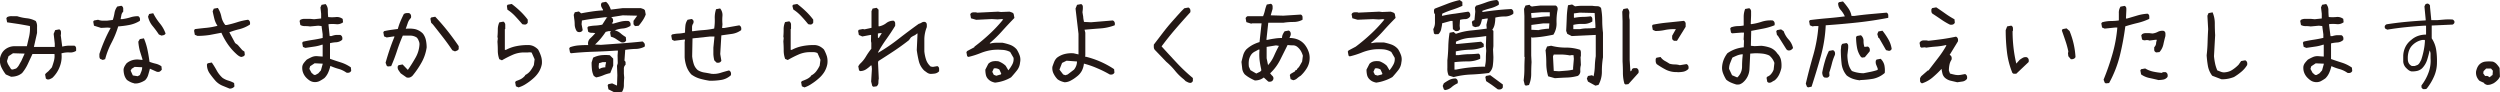
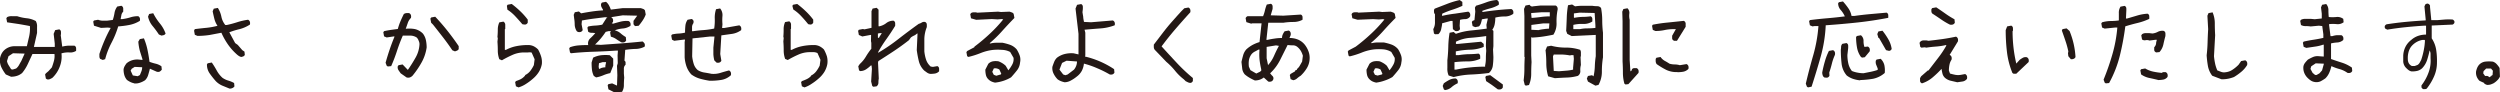
<svg xmlns="http://www.w3.org/2000/svg" viewBox="0 0 429.09 15.84">
  <defs>
    <style>.a{fill:#231815;}</style>
  </defs>
  <title>qa_lead</title>
  <path class="a" d="M8.06,13.61l-.19-.13-.13-.7.13-.19.45-.38.58-.64q.19-.51.35-1.09a3.29,3.29,0,0,0,.1-1.21H5.57L4.8,10.93a7.21,7.21,0,0,1-1,1.6,2.64,2.64,0,0,1-.86.48,3.32,3.32,0,0,1-1.05.16L1,12.78a6.77,6.77,0,0,1-.77-1.25A2.91,2.91,0,0,1,0,10,2.93,2.93,0,0,1,.23,9.3a2.33,2.33,0,0,1,.48-.67,2.61,2.61,0,0,1,1.82-.7H4.61L5,6.26a6.12,6.12,0,0,0,.13-1.79q-1-.19-1.95-.35L1.22,3.83l-.13-.7.13-.19a1.57,1.57,0,0,1,.83-.16q.45,0,.89,0a8,8,0,0,0,1.63.35,4.21,4.21,0,0,1,1.57.48,1.75,1.75,0,0,1,.22,1q0,.54,0,1.05L5.82,8.05H9.4V7.48L9.21,5.81l.26-.64.7-.13a.48.48,0,0,1,.29.38,4.09,4.09,0,0,1,0,.51L10.42,6l.26,2a5.7,5.7,0,0,1,1-.16q.51,0,1.09,0a.48.48,0,0,1,.29.38,4.1,4.1,0,0,1,0,.51A1.82,1.82,0,0,1,11.89,9a4,4,0,0,0-1.34.16,4.75,4.75,0,0,1-.29,2.27A5.13,5.13,0,0,1,9,13.35a2.63,2.63,0,0,1-.42.22A.73.73,0,0,1,8.06,13.61Zm-5.3-1.85a2,2,0,0,0,.51-.61q.19-.35.38-.67L4.23,9.2l-2-.06-.77.51-.26.83a2,2,0,0,0,.29.73l.42.67.26.06Z" />
  <path class="a" d="M17.64,10.29l-.45-.19a.73.73,0,0,1-.13-.42V9.26q.38-1.15.86-2.27T19,4.79l-.51-.06-1.15.06-1.21-.38L16,3.71l.13-.19.7-.13a2.5,2.5,0,0,0,.73.16c.28,0,.54,0,.8,0l1-.13a7.34,7.34,0,0,0,.29-1.18,2.48,2.48,0,0,1,.48-1.12l.7-.13a.54.54,0,0,1,.32.45V2a1.12,1.12,0,0,0-.32.61q-.06.35-.13.67H21A8.8,8.8,0,0,0,22.31,3a4.25,4.25,0,0,1,1.41-.22A.58.58,0,0,1,24,3.1a.93.93,0,0,1,0,.48,5.42,5.42,0,0,1-1.79.7,14.82,14.82,0,0,1-1.92.25,16.16,16.16,0,0,1-1.15,2.81,13.21,13.21,0,0,0-1.09,2.81Zm5.37,4a2.54,2.54,0,0,1-.64-.22,3.7,3.7,0,0,1-.58-.35,2.25,2.25,0,0,1-.45-.83,3.46,3.46,0,0,1-.13-1,1.8,1.8,0,0,1,.19-.54,4.62,4.62,0,0,1,.32-.48,2.7,2.7,0,0,1,1-.54,2.89,2.89,0,0,1,1.15-.1l.58.06v-.13L24,8.72a8.88,8.88,0,0,1-.26-1.57L24,6.71l.7-.13a10.49,10.49,0,0,1,.61,1.95q.22,1.05.35,2.08a8.87,8.87,0,0,0,1.05.32,2.78,2.78,0,0,1,1,.45l.06.57a1.15,1.15,0,0,1-.38.35.79.79,0,0,1-.51,0l-1.15-.51q-.13.51-.29,1.05a2.15,2.15,0,0,1-.54.93,3.62,3.62,0,0,1-.86.42A2.22,2.22,0,0,1,23,14.31Zm1-1.41.26-.64a1.88,1.88,0,0,0,.13-.7l-1.28-.06-.51.32-.19.32.38.83.83.13Zm3.71-6.77-.45-.19q-.51-.77-1.09-1.47a3.72,3.72,0,0,1-.77-1.6l.19-.45.7-.13A9.49,9.49,0,0,0,27.42,4a5.67,5.67,0,0,1,1,1.76.64.64,0,0,1-.29.26Z" />
  <path class="a" d="M41.41,9.78a1.39,1.39,0,0,1-.48-.22,3.27,3.27,0,0,1-.42-.35,9.56,9.56,0,0,1-1.44-1.66A11.83,11.83,0,0,1,38,5.62Q37,5.81,36,6a13.65,13.65,0,0,1-2.11.16l-.45-.19-.13-.7L33.43,5q1-.13,1.95-.22a12.18,12.18,0,0,0,1.95-.35,3.86,3.86,0,0,1-.54-1.21q-.16-.64-.29-1.28l.19-.45.7-.13A4.39,4.39,0,0,1,38,2.88a3.29,3.29,0,0,0,.67,1.41h.26q.89-.19,1.79-.48a10.64,10.64,0,0,1,1.85-.42.57.57,0,0,1,.32.35.93.93,0,0,1,0,.48A6.05,6.05,0,0,1,41.12,5a14,14,0,0,0-1.76.54l1,1.85.45.32.77.89.38.26.06.57a.65.65,0,0,1-.29.26Zm-2,5.43-1.25-.51a3.52,3.52,0,0,1-1.12-.77A15,15,0,0,1,36,12.62a2.62,2.62,0,0,1-.48-1.57l.13-.19.7-.13a14.39,14.39,0,0,1,.83,1.34,4.83,4.83,0,0,0,1,1.28,3.36,3.36,0,0,0,1,.48,4.8,4.8,0,0,1,1,.42l.06.57a.79.79,0,0,1-.35.29A1.07,1.07,0,0,1,39.43,15.21Z" />
-   <path class="a" d="M53.74,14.06a1.66,1.66,0,0,1-.61-.25,3.59,3.59,0,0,1-.54-.45,2.49,2.49,0,0,1-.57-.89,2.32,2.32,0,0,1-.13-1.09,1.44,1.44,0,0,1,.29-.61,5.89,5.89,0,0,1,.48-.54,8.88,8.88,0,0,1,.89-.45,2,2,0,0,1,1-.13l.83.06v-2l-.06-.06A6.76,6.76,0,0,1,53.9,8l-1.5.22L52,8.05l-.13-.7L52,7.16q.83-.19,1.69-.32t1.69-.32V5.88l-.19-1.41-.57-.06-1.41.13a5.34,5.34,0,0,0-.86-.06,1.54,1.54,0,0,1-.8-.19l-.13-.7.13-.19a1.57,1.57,0,0,1,.83-.16q.45,0,.89,0l.64.06,1.21-.13V2.36L55,1.28l.19-.45.7-.13a1.57,1.57,0,0,1,.38,1.05,10.62,10.62,0,0,0,.06,1.18,6.82,6.82,0,0,0,1.31,0,1.64,1.64,0,0,1,1.18.32l.06.58a1.65,1.65,0,0,1-1.18.32,6.67,6.67,0,0,0-1.31,0v.19l.19,1.85h.32A3.3,3.3,0,0,1,57.64,6q.38,0,.77,0a.57.57,0,0,1,.32.35.92.92,0,0,1,0,.48,1.68,1.68,0,0,1-1,.42,5.83,5.83,0,0,0-1.09.16v2.68q.89.32,1.82.61a6.4,6.4,0,0,1,1.76.86l.06.58a.57.57,0,0,1-.35.32.91.91,0,0,1-.48,0,4.29,4.29,0,0,0-1.34-.64,9.33,9.33,0,0,1-1.41-.51,5.89,5.89,0,0,1-.35,1.09,3.15,3.15,0,0,1-.67,1,6.73,6.73,0,0,1-.89.54A1.8,1.8,0,0,1,53.74,14.06Zm.89-1.47.45-.51.32-1.15L54,10.86l-.77.51-.13.45.38.7a2.17,2.17,0,0,1,.32.26.38.38,0,0,0,.38.06Z" />
  <path class="a" d="M69.78,13.29l-1-.7q-.19-.26-.38-.54a.9.9,0,0,1-.13-.67l.13-.19.7-.13L70,12q.7-1,1.31-2.08A5.12,5.12,0,0,0,72,7.6Q72,7.28,71.86,7a1.36,1.36,0,0,0-.35-.57,2.07,2.07,0,0,0-1.12-.32H69.14a28,28,0,0,0-1,2.62,27.69,27.69,0,0,1-1,2.62l-.58.06-.19-.13-.19-.51q.32-1.15.7-2.27t.83-2.2l-.06-.06-1.28.19-.45-.19-.13-.7.13-.19q.57-.13,1.18-.22l1.18-.16a10.46,10.46,0,0,1,.45-1.31q.26-.61.58-1.25a1,1,0,0,1,.42-.16,3.52,3.52,0,0,1,.48,0,.57.57,0,0,1,.32.35.92.92,0,0,1,0,.48,2.18,2.18,0,0,0-.54.86c-.11.32-.22.65-.35,1A5.29,5.29,0,0,1,71.25,5a2.85,2.85,0,0,1,1.34.77,2.82,2.82,0,0,1,.51,1.12,6.05,6.05,0,0,1,.13,1.25,7.41,7.41,0,0,1-.86,2.56A15.08,15.08,0,0,1,70.8,13a1.25,1.25,0,0,1-.45.29A1,1,0,0,1,69.78,13.29Zm8.31-4.47-.45-.19Q76.87,7.48,76,6.36T74.32,4.22L74,3.9l-.13-.7L74,3l.7-.13Q75.78,4,76.81,5.3t1.92,2.62v.51a.65.65,0,0,1-.29.26Z" />
  <path class="a" d="M89,15l-.45-.19-.13-.7.13-.19a7.72,7.72,0,0,0,.8-.32A2.54,2.54,0,0,0,90.1,13l.06-.13a2.51,2.51,0,0,0,.86-.7,5.58,5.58,0,0,0,.61-1l.13-1-.51-1.15A1.7,1.7,0,0,0,90.64,9c-.23,0-.46,0-.67,0a4.85,4.85,0,0,0-2,.42q-.93.41-1.82.93l-.45-.19a4.25,4.25,0,0,1-.26-1.47q0-.77-.06-1.53l.06-.58-.06-.25q.06-.64.06-1.28a3,3,0,0,1,.26-1.21l.7-.13a.63.63,0,0,1,.32.58v.7L86.65,5V8.56h.19a6.4,6.4,0,0,1,1.79-.64,10.06,10.06,0,0,1,2-.19,2.18,2.18,0,0,1,.93.19,2.8,2.8,0,0,1,.8.58,6.37,6.37,0,0,1,.51,1.18A3.31,3.31,0,0,1,93,11a4,4,0,0,1-.51,1.34,4.92,4.92,0,0,1-1,1.15,9.21,9.21,0,0,1-1.18.89A4.83,4.83,0,0,1,89,15Zm.7-10.8L89.52,4Q89,3.39,88.4,2.75a7,7,0,0,0-1.31-1.09L87,1l.13-.19.7-.13a16.38,16.38,0,0,1,1.47,1.25,11.69,11.69,0,0,1,1.28,1.44v.51a.57.57,0,0,1-.35.32A.93.93,0,0,1,89.71,4.15Z" />
  <path class="a" d="M105.43,15.84l-1-.51-.13-.7.13-.19.64-.13.83.38.06-1.79-.06-1.6.13-.45L106,9.52l.06-.83h-.38q-1.92.13-3.83.19T98,9.14L97.83,9l-.13-.7.13-.19a5.73,5.73,0,0,1,1.5-.32q.8-.06,1.63-.06a1.18,1.18,0,0,1,.35-1.15,11.17,11.17,0,0,0,.86-.89,3.22,3.22,0,0,0-.64-.06.93.93,0,0,1-.58-.19l-.13-.7.13-.19a7.31,7.31,0,0,1,1.21-.16,7.2,7.2,0,0,0,1.21-.16l.7-1.09.19-.13-.38-.06-2,.25q-1,.13-2,.32l-.06.64.19,1a.57.57,0,0,1-.35.32.93.93,0,0,1-.48,0l-.19-.13a2.26,2.26,0,0,1-.35-1.09q0-.58-.1-1.15L98.53,3l-.06-.45.19-.45.7-.13.38.32q1-.19,1.88-.32t1.88-.19V1.66a4.06,4.06,0,0,1-.26-.45.87.87,0,0,1-.06-.58l.13-.19.7-.13a2,2,0,0,1,.51.61,4.59,4.59,0,0,1,.32.73l2-.25H110l.38.13a.62.62,0,0,1,.32.26l.13.7a4.84,4.84,0,0,1-.51,1,9.63,9.63,0,0,1-.7.93l-.57.06-.19-.13a.47.47,0,0,1-.13-.35V3.58l.64-.89-2.49-.06-2,.32a.57.57,0,0,1,.32.35.91.91,0,0,1,0,.48L105,4l.26.06q.64-.19,1.28-.35a4,4,0,0,1,1.34-.1.57.57,0,0,1,.32.35.91.91,0,0,1,0,.48,2.74,2.74,0,0,1-1.31.45,4.79,4.79,0,0,0-1.37.32,2.33,2.33,0,0,1,1,.51,5.74,5.74,0,0,0,.89.64l.06.58a.57.57,0,0,1-.35.32.91.91,0,0,1-.48,0q-.45-.25-.86-.54a2.81,2.81,0,0,0-.93-.42l-.13-.7.13-.26h-.38l-.51.13a13.63,13.63,0,0,1-.83,1.12q-.45.54-1,1.05l1,.06,3.58-.26q1.79-.13,3.58-.32a1.15,1.15,0,0,1,.35.38.8.8,0,0,1,0,.51A3.48,3.48,0,0,1,109,8.4a14.8,14.8,0,0,0-1.69.16l-.13,1.85a.38.38,0,0,1,.19.32v.38a.9.9,0,0,0-.29.73c0,.28,0,.54,0,.8l.06.7q-.06.64-.06,1.28a2.13,2.13,0,0,1-.32,1.15Zm-3.13-2.56-.38-.25a3.2,3.2,0,0,1-.32-1.09,10.89,10.89,0,0,1-.06-1.21l.26-.83a4.28,4.28,0,0,1,1.37-.42,7,7,0,0,1,1.5,0l.58.58v1.21l-.51,1.28a5.78,5.78,0,0,0-1.21.38A5.77,5.77,0,0,1,102.3,13.29Zm1.6-1.72v-.26l.13-.64h-.58l-.64.19-.06.58.06.38h.13a1.41,1.41,0,0,1,.45-.19A2.13,2.13,0,0,1,103.9,11.56Z" />
  <path class="a" d="M121.79,13.86a13.72,13.72,0,0,1-1.63-.35,4.67,4.67,0,0,1-1.5-.73,4,4,0,0,1-.83-1.37,6.17,6.17,0,0,1-.32-1.57V7.22l.06-.38-.06-.06L115.72,7l-.38-.19-.13-.7.13-.19a5.92,5.92,0,0,1,1.12-.16,5.93,5.93,0,0,0,1.12-.16,11,11,0,0,1,.06-1.21,2.13,2.13,0,0,1,.38-1l.7-.13a.58.58,0,0,1,.32.35A.92.92,0,0,1,119,4a1.16,1.16,0,0,0-.22.61q0,.35,0,.74H119q.89-.13,1.79-.19a13,13,0,0,0,1.79-.26,8.94,8.94,0,0,0,.1-1.69,4.57,4.57,0,0,1,.22-1.63l.7-.13A1.75,1.75,0,0,1,124,2.72a8.12,8.12,0,0,0,0,1.44l-.06.64h.38l2.56-.45a.57.57,0,0,1,.32.35.93.93,0,0,1,0,.48,3.52,3.52,0,0,1-1.6.64l-1.79.25-.19,3.2.19,1.15a.57.57,0,0,1-.35.32.91.91,0,0,1-.48,0l-.38-.38a5.72,5.72,0,0,1-.16-1.05q0-.54,0-1.12l.19-1.92h-.77l-3,.32-.06,3.07a6.78,6.78,0,0,0,.26,1.28,2.29,2.29,0,0,0,.7,1.09,3,3,0,0,0,1.15.42q.64.1,1.21.22a4,4,0,0,0,1.53-.16q.7-.22,1.47-.42a.58.58,0,0,1,.32.35.92.92,0,0,1,0,.48,3.21,3.21,0,0,1-1.66.8A11.75,11.75,0,0,1,121.79,13.86Z" />
  <path class="a" d="M138.08,15l-.45-.19-.13-.7.13-.19a7.73,7.73,0,0,0,.8-.32,2.52,2.52,0,0,0,.73-.51l.06-.13a2.51,2.51,0,0,0,.86-.7,5.61,5.61,0,0,0,.61-1l.13-1-.51-1.15a1.7,1.7,0,0,0-.61-.16c-.23,0-.46,0-.67,0a4.85,4.85,0,0,0-2,.42q-.93.41-1.82.93l-.45-.19a4.28,4.28,0,0,1-.25-1.47q0-.77-.06-1.53l.06-.58-.06-.25A12.73,12.73,0,0,0,134.5,5a3,3,0,0,1,.25-1.21l.7-.13a.63.63,0,0,1,.32.58v.7l-.06.06V8.56h.19a6.41,6.41,0,0,1,1.79-.64,10.06,10.06,0,0,1,2-.19,2.19,2.19,0,0,1,.93.19,2.79,2.79,0,0,1,.8.58,6.41,6.41,0,0,1,.51,1.18A3.32,3.32,0,0,1,142,11a4,4,0,0,1-.51,1.34,5,5,0,0,1-1,1.15,9.18,9.18,0,0,1-1.18.89A4.82,4.82,0,0,1,138.08,15Zm.7-10.8L138.59,4q-.51-.64-1.12-1.28a7,7,0,0,0-1.31-1.09L136,1l.13-.19.7-.13a16.25,16.25,0,0,1,1.47,1.25,11.6,11.6,0,0,1,1.28,1.44v.51a.57.57,0,0,1-.35.32A.93.93,0,0,1,138.78,4.15Z" />
  <path class="a" d="M149.9,14.89l-.19-.13-.19-.77.13-2.17-.06-.58h-.13a5,5,0,0,1-.83.67,1.85,1.85,0,0,1-1,.29l-.19-.13-.13-.7.26-.38a5.43,5.43,0,0,0,1.05-1.28,11.46,11.46,0,0,1,.93-1.34v-1l-.06-.32L149.51,6h-.13L148,6.26,147.41,6l-.13-.7.13-.19.7-.13.26.06,1.21-.26V1.92l.19-.45.7-.13.32.32V4.47l.06.06A2.88,2.88,0,0,0,152.07,4a2,2,0,0,1,1.28-.45.48.48,0,0,1,.29.38,4.28,4.28,0,0,1,0,.51q-.7,1.15-1.5,2.27a23.41,23.41,0,0,0-1.44,2.27l.06.06a30.87,30.87,0,0,0,3.51-2.4Q156,5.3,157.69,4.09a1.76,1.76,0,0,0,.51-.22.77.77,0,0,1,.58-.1.48.48,0,0,1,.29.38,4.27,4.27,0,0,1,0,.51,5.87,5.87,0,0,0-.42,2q0,1.05,0,2.14a6.6,6.6,0,0,0,.29,1.41,2.69,2.69,0,0,0,.8,1.21l.38.06.77-.13a.48.48,0,0,1,.29.38,4.09,4.09,0,0,1,0,.51,1.28,1.28,0,0,1-.7.38,5,5,0,0,1-.83.06,1.38,1.38,0,0,1-.54-.22l-.48-.35a3.39,3.39,0,0,1-.93-1.63,18.17,18.17,0,0,1-.35-1.88l.13-2.81-.06-.06a1.8,1.8,0,0,1-.54.38,2.77,2.77,0,0,0-.54.32L156,6.9q-1.28,1-2.56,1.85t-2.68,1.73l-.06.25.13,2.75a3.56,3.56,0,0,0-.06.7.79.79,0,0,1-.32.64Zm1-8.43V6.39l.45-.7H151l-.32.06v.7l.06.06Z" />
  <path class="a" d="M170.79,14.18a2.85,2.85,0,0,1-.61-.19,1.8,1.8,0,0,1-.54-.38,1.5,1.5,0,0,1-.42-.73,4.15,4.15,0,0,1-.1-.93l.51-1a1.5,1.5,0,0,1,.77-.42,2.86,2.86,0,0,1,1,0,4.43,4.43,0,0,1,.64.32,3,3,0,0,1,.58.45l.45.77a5.9,5.9,0,0,0,.67-1,1.91,1.91,0,0,0,.22-1.15l-.58-1A3.17,3.17,0,0,0,172,8.56a9,9,0,0,0-1.5,0,8.13,8.13,0,0,0-2.17.54,14.2,14.2,0,0,1-2.11.67L166,9.65l-.13-.7.13-.19,1.21-.64.06-.13q1.34-1,2.59-2.17a23.65,23.65,0,0,0,2.33-2.49l-.26-.06-.7.06-1-.06-2.68.13-.89-.26-.13-.7.13-.19a.73.73,0,0,1,.42-.13h.48l.13.06L171.3,2l.51.06L173.28,2l.38.13a.61.61,0,0,1,.32.25l.13.7Q173,4.22,172,5.33a19.72,19.72,0,0,1-2.14,2.08l.13.06a3.73,3.73,0,0,1,1-.13h1.09a9.48,9.48,0,0,1,1.28.35,2.75,2.75,0,0,1,1.15.8,5.35,5.35,0,0,1,.51,1.05,2.2,2.2,0,0,1,.06,1.18,2.51,2.51,0,0,1-.54,1.37q-.48.61-1,1.18a6.33,6.33,0,0,1-1.34.61A6.65,6.65,0,0,1,170.79,14.18Zm1-1.41.06-.13-.32-.7a1.42,1.42,0,0,0-.45-.19,1.05,1.05,0,0,0-.51,0l-.26.58.26.51L171,13Z" />
  <path class="a" d="M182.74,14.12a3.69,3.69,0,0,1-.64-.19,2.52,2.52,0,0,1-.58-.32,3.71,3.71,0,0,1-.7-1,2.06,2.06,0,0,1-.19-1.15c.08-.25.18-.52.29-.8a2.08,2.08,0,0,1,.48-.74,3.59,3.59,0,0,1,1.31-.64,4.74,4.74,0,0,1,1.57-.13l.83.19V5.81l-.51-4.34.26-.64.7-.13a.48.48,0,0,1,.29.38,4.1,4.1,0,0,1,0,.51l-.06.51q.06.38.13.8c0,.28.08.56.13.86l1.21.06L191,3.51a.57.57,0,0,1,.32.35.91.91,0,0,1,0,.48,8.5,8.5,0,0,1-2.49.54q-1.34.1-2.68.22l.13.51v3.9l-.06.19a15.3,15.3,0,0,1,5,2.17l.06.58a.57.57,0,0,1-.35.32.91.91,0,0,1-.48,0q-1-.58-2.11-1.05a15.36,15.36,0,0,0-2.3-.8,3.46,3.46,0,0,1-.35,1.21,3,3,0,0,1-.86,1,5.9,5.9,0,0,1-1,.67A2.3,2.3,0,0,1,182.74,14.12Zm.51-1.34,1.09-.83a2.37,2.37,0,0,0,.38-.67,2.13,2.13,0,0,0,.13-.73l-1.79-.13-.77.38-.45,1.15.64.83.38.13Z" />
  <path class="a" d="M203.88,14.12l-.38-.19-.32-.32a8.89,8.89,0,0,1-1.5-1.47,11.3,11.3,0,0,0-1.5-1.53l-1.92-2a.74.74,0,0,1-.22-.45,4.08,4.08,0,0,1,0-.51q.77-1,1.53-2t1.6-1.95l.89-1,.7-.77.51-.51.7-.13a.57.57,0,0,1,.32.35.91.91,0,0,1,0,.48q-1.28,1.4-2.52,2.84t-2.4,3q1.28,1.41,2.59,2.81a29.17,29.17,0,0,0,2.78,2.62v.51a.57.57,0,0,1-.35.32A.93.93,0,0,1,203.88,14.12Z" />
  <path class="a" d="M217.68,14l-.77-.7a2.27,2.27,0,0,1-.7.38,2.62,2.62,0,0,1-.83.13,8.78,8.78,0,0,1-.89-.45,5.78,5.78,0,0,1-.83-.58,1.86,1.86,0,0,1-.45-1l-.13-1.15q.13-.58.29-1.15a2.63,2.63,0,0,1,.54-1A5.57,5.57,0,0,1,215,7.7a6.48,6.48,0,0,1,1.18-.48L216.53,4,214.94,4l-.19.06-.83-.26-.13-.7.13-.19.19-.13h2.68a6,6,0,0,0,.32-1,6,6,0,0,1,.32-1l.7-.13a.48.48,0,0,1,.29.38,4.09,4.09,0,0,1,0,.51l-.32,1.09,2.17.06,3-.19a.48.48,0,0,1,.29.38,4.28,4.28,0,0,1,0,.51,3.22,3.22,0,0,1-1.57.38,11.15,11.15,0,0,0-1.69.13h-2.62l-.32,2.94h.19q.58-.13,1.21-.22a8.52,8.52,0,0,1,1.28-.1,1.46,1.46,0,0,1,.13-.61,2.77,2.77,0,0,1,.32-.54l.7-.13a.57.57,0,0,1,.32.35.92.92,0,0,1,0,.48l-.19.45a3.78,3.78,0,0,1,1.5.29,3,3,0,0,1,1.18.93,4.25,4.25,0,0,1,.61,1.15,3.15,3.15,0,0,1,.16,1.34,3.28,3.28,0,0,1-.51,1.53A6.18,6.18,0,0,1,223.24,13a3.9,3.9,0,0,0-.61.45,1.32,1.32,0,0,1-.67.32l-.45-.19-.13-.7.13-.19.77-.45v-.13l.32-.13v-.13a2,2,0,0,0,.51-.61l.38-.67.13-1a3.6,3.6,0,0,0-.35-.83,2.66,2.66,0,0,0-.61-.7,1.19,1.19,0,0,0-.77-.26,6.25,6.25,0,0,1-.89-.06l-1.28,2.56a8.15,8.15,0,0,1-1.72,2.3,4.42,4.42,0,0,0,.42.48.55.55,0,0,1,.1.61.57.57,0,0,1-.35.32A.93.93,0,0,1,217.68,14Zm-1.47-1.66.26-.19v-.26a15.16,15.16,0,0,1-.29-1.66,9.27,9.27,0,0,1,0-1.72H216q-.32.19-.64.35a1.72,1.72,0,0,0-.58.48,2.4,2.4,0,0,0-.42,1,3.88,3.88,0,0,0,0,1.12l.26.58,1,.58Zm1.47-1.21a5.85,5.85,0,0,0,1-1.57q.38-.86.83-1.69L219,7.79l-1.6.26V10l.25,1.21Z" />
  <path class="a" d="M236.21,14.18a2.85,2.85,0,0,1-.61-.19,1.8,1.8,0,0,1-.54-.38,1.5,1.5,0,0,1-.42-.73,4.15,4.15,0,0,1-.1-.93l.51-1a1.5,1.5,0,0,1,.77-.42,2.86,2.86,0,0,1,1,0,4.43,4.43,0,0,1,.64.32,3,3,0,0,1,.58.45l.45.77a5.9,5.9,0,0,0,.67-1,1.91,1.91,0,0,0,.22-1.15l-.58-1a3.17,3.17,0,0,0-1.37-.45,9,9,0,0,0-1.5,0,8.13,8.13,0,0,0-2.17.54,14.2,14.2,0,0,1-2.11.67l-.19-.13-.13-.7.13-.19,1.21-.64L232.7,8q1.34-1,2.59-2.17a23.65,23.65,0,0,0,2.33-2.49l-.26-.06-.7.06-1-.06L233,3.39l-.89-.26-.13-.7.13-.19a.73.73,0,0,1,.42-.13H233l.13.06L236.72,2l.51.06L238.7,2l.38.13a.61.61,0,0,1,.32.25l.13.7q-1.09,1.09-2.08,2.2a19.72,19.72,0,0,1-2.14,2.08l.13.06a3.73,3.73,0,0,1,1-.13h1.09a9.48,9.48,0,0,1,1.28.35,2.75,2.75,0,0,1,1.15.8,5.35,5.35,0,0,1,.51,1.05,2.2,2.2,0,0,1,.06,1.18,2.51,2.51,0,0,1-.54,1.37q-.48.61-1,1.18a6.33,6.33,0,0,1-1.34.61A6.65,6.65,0,0,1,236.21,14.18Zm1-1.41.06-.13-.32-.7a1.42,1.42,0,0,0-.45-.19,1.05,1.05,0,0,0-.51,0l-.26.58.26.51.45.13Z" />
  <path class="a" d="M246.31,5.88l-.19-.13L246,5a2.29,2.29,0,0,0,.29-1.25q0-.67,0-1.31a.6.6,0,0,1-.16-.35,2.93,2.93,0,0,1,0-.42l.13-.19,2.08-.8a14.61,14.61,0,0,1,2.2-.67l.45.32L251,1a15.49,15.49,0,0,1-1.73.67,15.28,15.28,0,0,0-1.72.67l-.06.32.06.06a19.32,19.32,0,0,1,2.2-.38L252,2a.57.57,0,0,1,.32.35.92.92,0,0,1,0,.48,1,1,0,0,1-.8.45,3.37,3.37,0,0,0-.93.13l-.06,1,.06.58a.57.57,0,0,1-.35.32.92.92,0,0,1-.48,0L249.37,5l-.06-1.41H249L247.52,4c0,.34-.1.67-.16,1a1.67,1.67,0,0,1-.48.86ZM248,15.46l-.19-.13-.19-.58.19-.45a8.35,8.35,0,0,1,.93-.58,2.34,2.34,0,0,1,1.12-.25.57.57,0,0,1,.32.35.93.93,0,0,1,0,.48,4.18,4.18,0,0,0-1.05.67A2,2,0,0,1,248,15.46Zm1.47-2.24-.83-.26a2.81,2.81,0,0,1-.22-1.28q0-.7,0-1.34.13-1.15.16-2.36a17,17,0,0,1,.22-2.36l.7-.13.38.32a11.08,11.08,0,0,1,2.62-.58q1.34-.13,2.68-.32l-.06-.64.25-1.09h-.25l-.77.13q-.06.32-.16.64a1.35,1.35,0,0,1-.35.58l-.64.13-.45-.19-.13-.7.13-.19.32-.13L253.21,2l-.06-.7.19-.32q.9-.26,1.76-.58A6.46,6.46,0,0,1,256.91,0a.57.57,0,0,1,.32.35.91.91,0,0,1,0,.48,5.24,5.24,0,0,1-1.37.58q-.74.19-1.44.45V2l.06.06q1.21-.19,2.46-.32t2.46-.19a.57.57,0,0,1,.32.35.92.92,0,0,1,0,.48,2.5,2.5,0,0,1-1.47.45,6.56,6.56,0,0,0-1.6.19,5.84,5.84,0,0,1-.1,1.09,2.39,2.39,0,0,1-.42,1l.19.19V7.92l-.06.58.06,1.28a11.49,11.49,0,0,1-.1,1.5,2,2,0,0,1-.67,1.25q-1.53.19-3.07.26A14.21,14.21,0,0,0,249.5,13.23Zm5.43-1.79v-.19a5.6,5.6,0,0,0,.13-1.21q0-.64.06-1.28l-.06-.89.06-1.66H255q-1.28.19-2.62.29a6.54,6.54,0,0,0-2.49.67v.38h.32l4-.38.45.38v.51a6.5,6.5,0,0,1-2.33.48,13.58,13.58,0,0,0-2.46.29v.64h.51A14.8,14.8,0,0,1,252,9.3q.86,0,1.76-.1a.48.48,0,0,1,.29.38,4.27,4.27,0,0,1,0,.51,5,5,0,0,1-2.14.45,19.48,19.48,0,0,0-2.27.13v1.28h.26a23.65,23.65,0,0,1,2.46-.38A24.76,24.76,0,0,1,254.93,11.44Zm2.17,3.9q-.51-.38-1-.74c-.34-.23-.68-.46-1-.67l-.13-.7.13-.19.7-.13,2.17,1.6V15a.57.57,0,0,1-.35.32A.93.93,0,0,1,257.1,15.33Z" />
  <path class="a" d="M261.89,14.7l-.19-.13-.19-.77a15,15,0,0,0,.13-2q0-1,.06-2l-.06-.06v-7l-.06-1.21.25-.58.7-.13a.64.64,0,0,0,.29.26.49.49,0,0,0,.35,0l1.21-.13H267a.57.57,0,0,1,.32.35.93.93,0,0,1,0,.48,10.2,10.2,0,0,0-.16,2.17,3.51,3.51,0,0,1-.54,2q-.9.19-1.76.32T263,6.45l-.19-.06V9.52l.06,1.15q-.06,1-.06,2a4.83,4.83,0,0,1-.38,1.92ZM266,2.81v-.7h-1.47l-1.72.13v.19l.06.64H263q.77-.06,1.5-.16A11.68,11.68,0,0,1,266,2.81Zm-.13,2.11V4.79l.06-.77h-1.09l-2,.26v.83l1.21.06A6.65,6.65,0,0,1,265,5,6.41,6.41,0,0,1,265.86,4.92Zm1,8.5-1.15-.32a7.89,7.89,0,0,1-.32-2.24,19.19,19.19,0,0,0-.13-2.24l.26-.64.7-.13a9.83,9.83,0,0,0,2.52.32,7.73,7.73,0,0,1,2.46.38.85.85,0,0,1,.13.48v.54l-.06.25.06,1.34a3,3,0,0,0-.1,1,.93.93,0,0,1-.42.86,7.88,7.88,0,0,1-1.92.29Q267.9,13.35,266.88,13.42ZM270,11.95v-.32l.13-1.53-.06-.64h-.45l-.13.06a9.06,9.06,0,0,0-1.37-.16q-.74,0-1.44,0l-.13.32.13,2.49.89.06,1.25-.1A7.11,7.11,0,0,0,270,11.95Zm3.83,2.75-1.28-.7-.19-.51.19-.45.7-.13.26.19a9.1,9.1,0,0,0,.22-1.72,14.7,14.7,0,0,1,.16-1.73V6h-.13l-4,.19L269,5.81l-.19-.51q.06-1.09.1-2.2a15.17,15.17,0,0,1,.22-2.2l.7-.13.51.32A8,8,0,0,1,271.83,1h1.5a4.91,4.91,0,0,0,.8.06.82.82,0,0,1,.67.32A11.41,11.41,0,0,1,275,3.45a18.61,18.61,0,0,0,.13,2.17V9.84a14.87,14.87,0,0,0-.19,2.43,4.61,4.61,0,0,1-.58,2.3Zm0-9.9V4.34l-.13-2.11-2.56-.06-1,.13V3l.06.06a8.93,8.93,0,0,1,1.37-.16q.73,0,1.44-.1a.48.48,0,0,1,.29.38,4.09,4.09,0,0,1,0,.51,2.72,2.72,0,0,1-1.6.42,5.94,5.94,0,0,0-1.66.16V5h1.15a5.76,5.76,0,0,1,1.25-.13A13,13,0,0,0,273.84,4.79Z" />
  <path class="a" d="M279,14.5l-.19-.13a6.81,6.81,0,0,1-.26-1.88q0-1-.06-1.95V3.64L278.44,2l.19-.45.7-.13a1.07,1.07,0,0,1,.32.93,2.9,2.9,0,0,0,.06,1.05v6.9l.13,2,.06-.13H280l.13-.32a.6.6,0,0,1,.35-.16l.42,0a.57.57,0,0,1,.32.35.93.93,0,0,1,0,.48l-1.73,1.92ZM287.32,7l-.19-.13a.47.47,0,0,1-.13-.35V6.13L287.64,5,287.26,5a7.35,7.35,0,0,0-1.56.16,7.36,7.36,0,0,1-1.57.16l-.45-.19-.13-.7.13-.19a25.65,25.65,0,0,1,2.65-.38L289,3.58a.54.54,0,0,1,.32.45V4.6L287.83,7Zm.58,5.37A4.08,4.08,0,0,1,286,12a13.52,13.52,0,0,1-1.66-1,1,1,0,0,1-.16-.42,3.37,3.37,0,0,1,0-.48l.13-.19.7-.13a2.18,2.18,0,0,0,.73.67q.41.22.8.48a3.25,3.25,0,0,0,.89.13,3.26,3.26,0,0,1,.89.13l1.15-.19a.57.57,0,0,1,.32.35.91.91,0,0,1,0,.48,1.68,1.68,0,0,1-.89.48A5.48,5.48,0,0,1,287.9,12.39Z" />
-   <path class="a" d="M298,14.5a7.44,7.44,0,0,1-.89-.32,3.35,3.35,0,0,1-.83-.51,6.37,6.37,0,0,1-.54-1.09,2.58,2.58,0,0,1-.16-1.21,4.22,4.22,0,0,1,.29-1.18,4.83,4.83,0,0,1,.61-1.05,5.8,5.8,0,0,1,1.34-.7,5.69,5.69,0,0,1,1.47-.32L299.33,7l-.06-.26.06-1.15h-.38l-1.66.13-.19-.13-.13-.7.13-.19a3.66,3.66,0,0,1,1.09-.22q.58,0,1.09-.1V2.91a3.68,3.68,0,0,1,.25-1.37l.7-.13a.63.63,0,0,1,.32.57v.7l-.06,1.41.06.06a9.81,9.81,0,0,0,1.82-.42,4.93,4.93,0,0,1,1.88-.22.57.57,0,0,1,.32.35.93.93,0,0,1,0,.48,10.56,10.56,0,0,1-2,.58l-2,.38-.06,2.56.64.06,1.15-.06a6.14,6.14,0,0,1,1.5.32,2.58,2.58,0,0,1,1.25,1,2.22,2.22,0,0,1,.64,1.15,4.66,4.66,0,0,1,.06,1.34,5.33,5.33,0,0,1-.38,1.12,3,3,0,0,1-.77,1c-.17.08-.34.18-.51.29a.76.76,0,0,1-.57.1l-.19-.13-.13-.7.13-.19a1.45,1.45,0,0,0,.67-.48,2.31,2.31,0,0,0,.42-.73l.13-1.15a2.73,2.73,0,0,0-.35-.7,2.78,2.78,0,0,0-.54-.58,3.89,3.89,0,0,0-1.18-.32,11.8,11.8,0,0,0-1.25-.06l-.83.06q-.06,1.34-.13,2.68a3.18,3.18,0,0,1-1.15,2.3,2,2,0,0,1-.51.29A1.62,1.62,0,0,1,298,14.5Zm.26-1.28A2.49,2.49,0,0,0,299,11.4a16.59,16.59,0,0,1,.13-2.08h-.19a3.42,3.42,0,0,0-.83.22c-.26.11-.51.22-.77.35q-.19.45-.38.93a2.67,2.67,0,0,0-.19,1l.51,1.09.89.38Zm8.56-4.6-.19-.13-1.53-2.43H305l-.13-.7.13-.19.7-.13.45.32a4,4,0,0,0,.83,1.41,3.26,3.26,0,0,1,.77,1.47,1.16,1.16,0,0,1-.38.35A.79.79,0,0,1,306.81,8.63Z" />
  <path class="a" d="M310.32,15l-.19-.13-.19-.51q.57-2.43,1.28-4.89a24.94,24.94,0,0,0,.89-5h-.64l-.38.06-.45-.19-.13-.7.13-.19q1.47-.19,3-.32t3-.32a4.32,4.32,0,0,0-.7-1.09,1.7,1.7,0,0,1-.45-1.15l.13-.19.7-.13a11.9,11.9,0,0,1,.93,1.18,3.39,3.39,0,0,1,.54,1.31h.45q1.34-.19,2.75-.32l2.81-.25a.48.48,0,0,1,.29.38,4.09,4.09,0,0,1,0,.51q-2.62.51-5.3.8t-5.43.48a23.89,23.89,0,0,1-.86,5.37q-.74,2.62-1.57,5.17Zm2.88-1.66-.19-.13a.79.79,0,0,1-.19-.35,1.51,1.51,0,0,1-.06-.42q.19-1,.45-1.88a10,10,0,0,1,.7-1.82l.7-.13a.57.57,0,0,1,.32.35.92.92,0,0,1,0,.48,8.52,8.52,0,0,0-.51,1.47q-.19.77-.45,1.53L314,13a.57.57,0,0,1-.35.32A.9.9,0,0,1,313.2,13.29Zm6.07.45a5.59,5.59,0,0,1-1.21-.25,3.82,3.82,0,0,1-1.09-.58,3.73,3.73,0,0,1-.89-2.08,21.47,21.47,0,0,1-.13-2.33A4.25,4.25,0,0,0,316,8a.78.78,0,0,1,.22-.48l.7-.13a.48.48,0,0,1,.29.38,4.1,4.1,0,0,1,0,.51l-.13,1.15a6.61,6.61,0,0,0,.16,1.47,3.22,3.22,0,0,0,.61,1.28,4.51,4.51,0,0,0,1,.29,5.49,5.49,0,0,0,1,.1l1.25-.25a10.83,10.83,0,0,0,1.18-.32v-.25l-.26-.64a1.29,1.29,0,0,1-.06-.7l.13-.19.7-.13a2.23,2.23,0,0,1,.64,1.12,4.4,4.4,0,0,1,.06,1.31,4.38,4.38,0,0,1-2,1A16.1,16.1,0,0,1,319.27,13.74Zm.32-3.9-.19-.13a3.82,3.82,0,0,1-.67-1.6,10.16,10.16,0,0,1-.16-1.79l.13-.19.7-.13a1.21,1.21,0,0,1,.45,1A3.07,3.07,0,0,0,320,8.05l.58-.06a.57.57,0,0,1,.32.35.93.93,0,0,1,0,.48l-.83,1Zm4.28-1.21-.19-.13-1.15-2-.13-.06-.19-.64.19-.45.7-.13a11.25,11.25,0,0,1,1,1.47,4.57,4.57,0,0,1,.58,1.66.57.57,0,0,1-.35.32A.91.91,0,0,1,323.87,8.63Z" />
  <path class="a" d="M329.87,14.31l-.19-.13a.47.47,0,0,1-.13-.35v-.42l.19-.32,1.15-1H331q.77-1,1.6-2.08a16.64,16.64,0,0,0,1.47-2.2L334,7.73a11.1,11.1,0,0,1-1.69.26q-.86.06-1.69.19l-.26-.06-.58.06-.19-.13-.13-.7.13-.19a.78.78,0,0,1,.48-.22,5.44,5.44,0,0,1,.61,0L331,7q1.21-.13,2.36-.29t2.36-.42a.57.57,0,0,1,.32.35.9.9,0,0,1,0,.48l-1.41,2.3a.58.58,0,0,1,.32.35.91.91,0,0,1,0,.48,2.4,2.4,0,0,0-.35.86,5.07,5.07,0,0,0-.1,1l.19.51q.45.13.89.22a2.86,2.86,0,0,0,1,0l.7-.13a.57.57,0,0,1,.32.35.91.91,0,0,1,0,.48,1.2,1.2,0,0,1-.77.45l-.89.13-1.12-.26a2.33,2.33,0,0,1-1-.51,1.51,1.51,0,0,1-.42-.7,8.21,8.21,0,0,1-.16-.83,17.23,17.23,0,0,1-1.57,1.5A5.34,5.34,0,0,1,329.87,14.31Zm4.79-10.09a12.13,12.13,0,0,1-1.5-.89q-.74-.51-1.5-1A.6.6,0,0,1,331.5,2a2.92,2.92,0,0,1,0-.42l.13-.19.7-.13q.77.51,1.53,1.05a15.21,15.21,0,0,0,1.6,1l.06.58a.57.57,0,0,1-.35.32A.91.91,0,0,1,334.66,4.22Z" />
  <path class="a" d="M345.59,12.65l-.19-.13a13.79,13.79,0,0,1-.93-3.58,31.37,31.37,0,0,1-.22-3.77l.25-.64.7-.13a.48.48,0,0,1,.29.38,4.09,4.09,0,0,1,0,.51l-.06.06a24.88,24.88,0,0,0,.16,2.81,23.13,23.13,0,0,0,.48,2.75l.58-.64a4.74,4.74,0,0,1,.54-.35,1,1,0,0,1,.67-.1.58.58,0,0,1,.32.35.93.93,0,0,1,0,.48l-2.11,2Zm9.84-2.49L355,9.65l-.06-.51.06-.32A15.21,15.21,0,0,0,354.5,7q-.29-.86-.61-1.76L354,5l.7-.13.51.45a13.92,13.92,0,0,1,.7,2.2,13.6,13.6,0,0,1,.32,2.27.57.57,0,0,1-.35.32A.92.92,0,0,1,355.43,10.16Z" />
  <path class="a" d="M361.43,14.31l-.19-.13-.19-.51a41.7,41.7,0,0,0,1.53-4.41,23.64,23.64,0,0,0,.83-4.54h-.32l-1.85.19-.45-.19-.13-.7.13-.19a5.71,5.71,0,0,1,1.41-.22q.77,0,1.47-.1,0-.64,0-1.25a1.87,1.87,0,0,1,.29-1.12l.7-.13a.48.48,0,0,1,.29.38,4.27,4.27,0,0,1,0,.51l-.06,1.28h.19l1.73-.51a7.87,7.87,0,0,1,1.79-.32.48.48,0,0,1,.29.38,4.1,4.1,0,0,1,0,.51,10.54,10.54,0,0,1-2,.7q-1.09.26-2.11.58a45.32,45.32,0,0,1-.93,5A19.6,19.6,0,0,1,362,14.25Zm9-.58q-.77-.19-1.53-.35a3.75,3.75,0,0,1-1.41-.61l-.13-.7.13-.19.7-.13a4.5,4.5,0,0,0,1.37.54,11.48,11.48,0,0,0,1.5.22.4.4,0,0,1,.29-.13h.35a.57.57,0,0,1,.32.35.91.91,0,0,1,0,.48,1.18,1.18,0,0,1-.73.45A5.75,5.75,0,0,1,370.44,13.74ZM370.06,9l-.19-.13a.48.48,0,0,1-.13-.35V8.11a1.12,1.12,0,0,0,.32-.61c0-.23.08-.46.13-.67h-.26l-1,.13a1.2,1.2,0,0,0-.67-.06.74.74,0,0,1-.61-.13l-.13-.7.13-.19a1,1,0,0,1,.61-.19h.67l.51.06a2.61,2.61,0,0,0,.93-.29,1.66,1.66,0,0,1,1-.16.48.48,0,0,1,.29.38,4.08,4.08,0,0,1,0,.51q-.19.7-.35,1.44a2.86,2.86,0,0,1-.67,1.31Z" />
  <path class="a" d="M381.3,13.61,379.7,13a3.87,3.87,0,0,1-.74-1.66,17,17,0,0,1-.22-1.85q.13-1.09.16-2.2T379,5l-.13-2.3.19-.45.7-.13a4.81,4.81,0,0,1,.38,1.92q0,1,.06,2L380,9.65a11.59,11.59,0,0,0,.19,1.25,5.9,5.9,0,0,0,.38,1.18l.67.26a1.43,1.43,0,0,0,.74.06,2.62,2.62,0,0,0,1.18-.42,6.49,6.49,0,0,0,1.05-.86l.45-.64.7-.13a.57.57,0,0,1,.32.35.9.9,0,0,1,0,.48,4.59,4.59,0,0,1-1,1.15,9.63,9.63,0,0,1-1.25.89,6.08,6.08,0,0,1-1,.29A5.85,5.85,0,0,1,381.3,13.61Z" />
  <path class="a" d="M397.21,14.06a1.66,1.66,0,0,1-.61-.25,3.59,3.59,0,0,1-.54-.45,2.48,2.48,0,0,1-.58-.89,2.31,2.31,0,0,1-.13-1.09,1.46,1.46,0,0,1,.29-.61,6,6,0,0,1,.48-.54,8.88,8.88,0,0,1,.89-.45,2,2,0,0,1,1-.13l.83.06v-2l-.06-.06a6.76,6.76,0,0,1-1.44.35l-1.5.22-.45-.19-.13-.7.13-.19q.83-.19,1.69-.32t1.69-.32V5.88l-.19-1.41L398,4.41l-1.41.13a5.36,5.36,0,0,0-.86-.06,1.53,1.53,0,0,1-.8-.19l-.13-.7.13-.19a1.57,1.57,0,0,1,.83-.16c.3,0,.6,0,.89,0l.64.06,1.21-.13V2.36l-.13-1.09.19-.45.7-.13a1.57,1.57,0,0,1,.38,1.05,10.86,10.86,0,0,0,.06,1.18,6.82,6.82,0,0,0,1.31,0,1.64,1.64,0,0,1,1.18.32l.06.58a1.65,1.65,0,0,1-1.18.32,6.67,6.67,0,0,0-1.31,0v.19L400,6.2h.32a3.3,3.3,0,0,1,.77-.16q.38,0,.77,0a.57.57,0,0,1,.32.35.91.91,0,0,1,0,.48,1.68,1.68,0,0,1-1,.42,5.84,5.84,0,0,0-1.09.16v2.68q.9.32,1.82.61a6.4,6.4,0,0,1,1.76.86l.06.58a.58.58,0,0,1-.35.32.91.91,0,0,1-.48,0,4.29,4.29,0,0,0-1.34-.64,9.35,9.35,0,0,1-1.41-.51,5.89,5.89,0,0,1-.35,1.09,3.15,3.15,0,0,1-.67,1,6.73,6.73,0,0,1-.89.54A1.8,1.8,0,0,1,397.21,14.06Zm.89-1.47.45-.51.32-1.15-1.41-.06-.77.51-.13.45.38.7a2.19,2.19,0,0,1,.32.26.38.38,0,0,0,.38.06Z" />
  <path class="a" d="M415.93,15.3a.59.59,0,0,1-.32-.32v-.32a8.28,8.28,0,0,0,1.21-2.19,5.78,5.78,0,0,0,.35-2.48q0-.35,0-.7a1.3,1.3,0,0,0-.16-.64,15.75,15.75,0,0,1-.42,1.61,3.69,3.69,0,0,1-.86,1.45,1.9,1.9,0,0,1-.86.46,3.57,3.57,0,0,1-1,.08,1.31,1.31,0,0,1-.54-.27,3.82,3.82,0,0,1-.48-.46,1.76,1.76,0,0,1-.37-.93q0-.51,0-1.05a3.75,3.75,0,0,1,.37-1.47,3.45,3.45,0,0,1,1-1.21,3.53,3.53,0,0,1,1.18-.7,4.12,4.12,0,0,1,1.37-.22l0-1.53H416q-1.57.1-3.13.26t-3.13.42l-.35-.19a.48.48,0,0,1-.08-.19,1.37,1.37,0,0,1,0-.22.59.59,0,0,1,.32-.32q1.66-.26,3.34-.42t3.37-.25v-.1l-.22-2.3.16-.35a1.11,1.11,0,0,1,.22-.11.42.42,0,0,1,.26,0,.49.49,0,0,1,.19.13.49.49,0,0,1,.13.19v.26l0,0,.22,2.24h1l1.31-.11a11.39,11.39,0,0,1,1.34,0,.59.59,0,0,1,.32.32V3.9a.59.59,0,0,1-.32.32l-3.58.16,0,2.2a4.94,4.94,0,0,1,.77,2,12.24,12.24,0,0,1,.13,2.16,5.88,5.88,0,0,1-.5,2.38,9.25,9.25,0,0,1-1.26,2.09.5.5,0,0,1-.19.08Zm-1-4.15a1.07,1.07,0,0,0,.38-.4l.25-.46A12.29,12.29,0,0,0,416,8.64a10.39,10.39,0,0,0,.21-1.71.18.18,0,0,0-.19-.08l-.22,0a3.12,3.12,0,0,0-1.09.4,3.27,3.27,0,0,0-.89.78,2.78,2.78,0,0,0-.45,1,3.87,3.87,0,0,0-.1,1.12,1.54,1.54,0,0,0,.11.59,1.1,1.1,0,0,0,.37.46.44.44,0,0,0,.32.13h.38Z" />
  <path class="a" d="M426.85,14.57l-.45-.19v-.13l-.83-.38a2.08,2.08,0,0,1-.48-.73,1.89,1.89,0,0,1-.1-.93,4.65,4.65,0,0,1,.16-.51,2.09,2.09,0,0,1,.29-.51,1.75,1.75,0,0,1,1.09-.61,5.61,5.61,0,0,1,1.34,0,1.56,1.56,0,0,1,.67.45,4.12,4.12,0,0,1,.48.64l.06,1.47a2,2,0,0,1-.45.64,3.37,3.37,0,0,1-.64.51,4.3,4.3,0,0,1-.54.22A1.92,1.92,0,0,1,426.85,14.57Zm.45-1.34.32-.19.06-.13h.13l.06-.77-.32-.38h-.83l-.45.45-.06.38.32.45a2.4,2.4,0,0,1,.38,0,.48.48,0,0,1,.32.22Z" />
</svg>